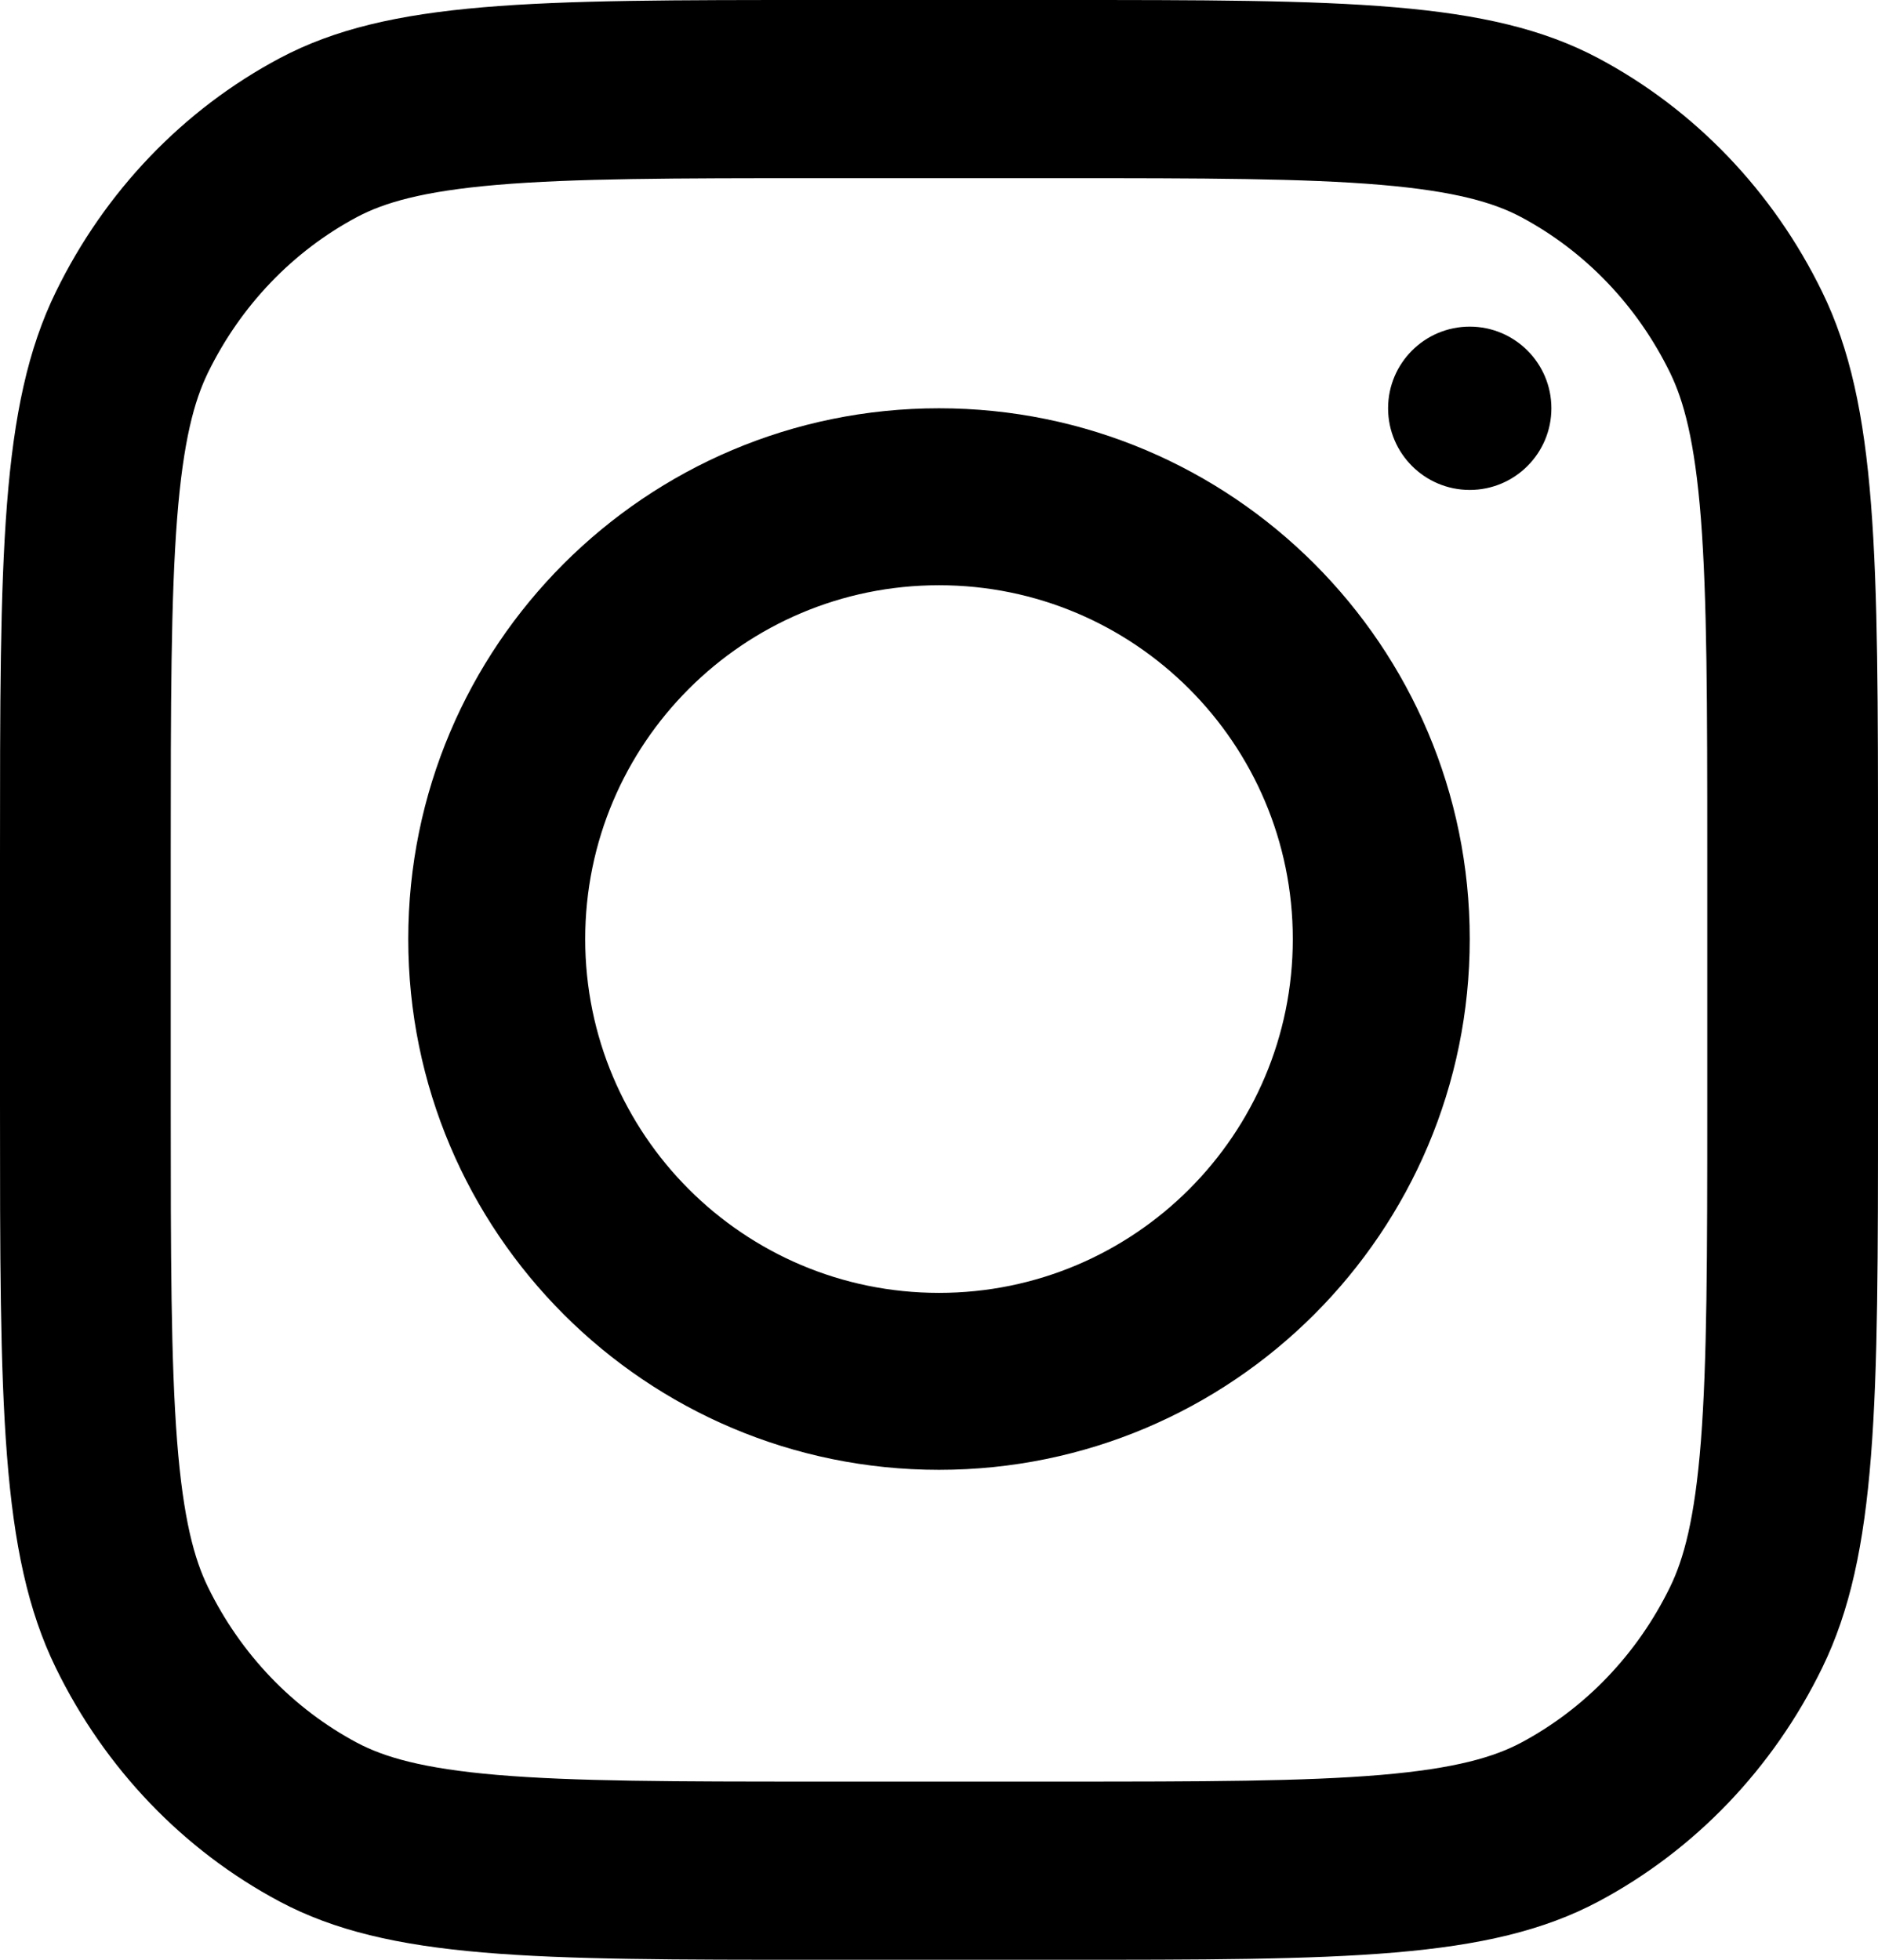
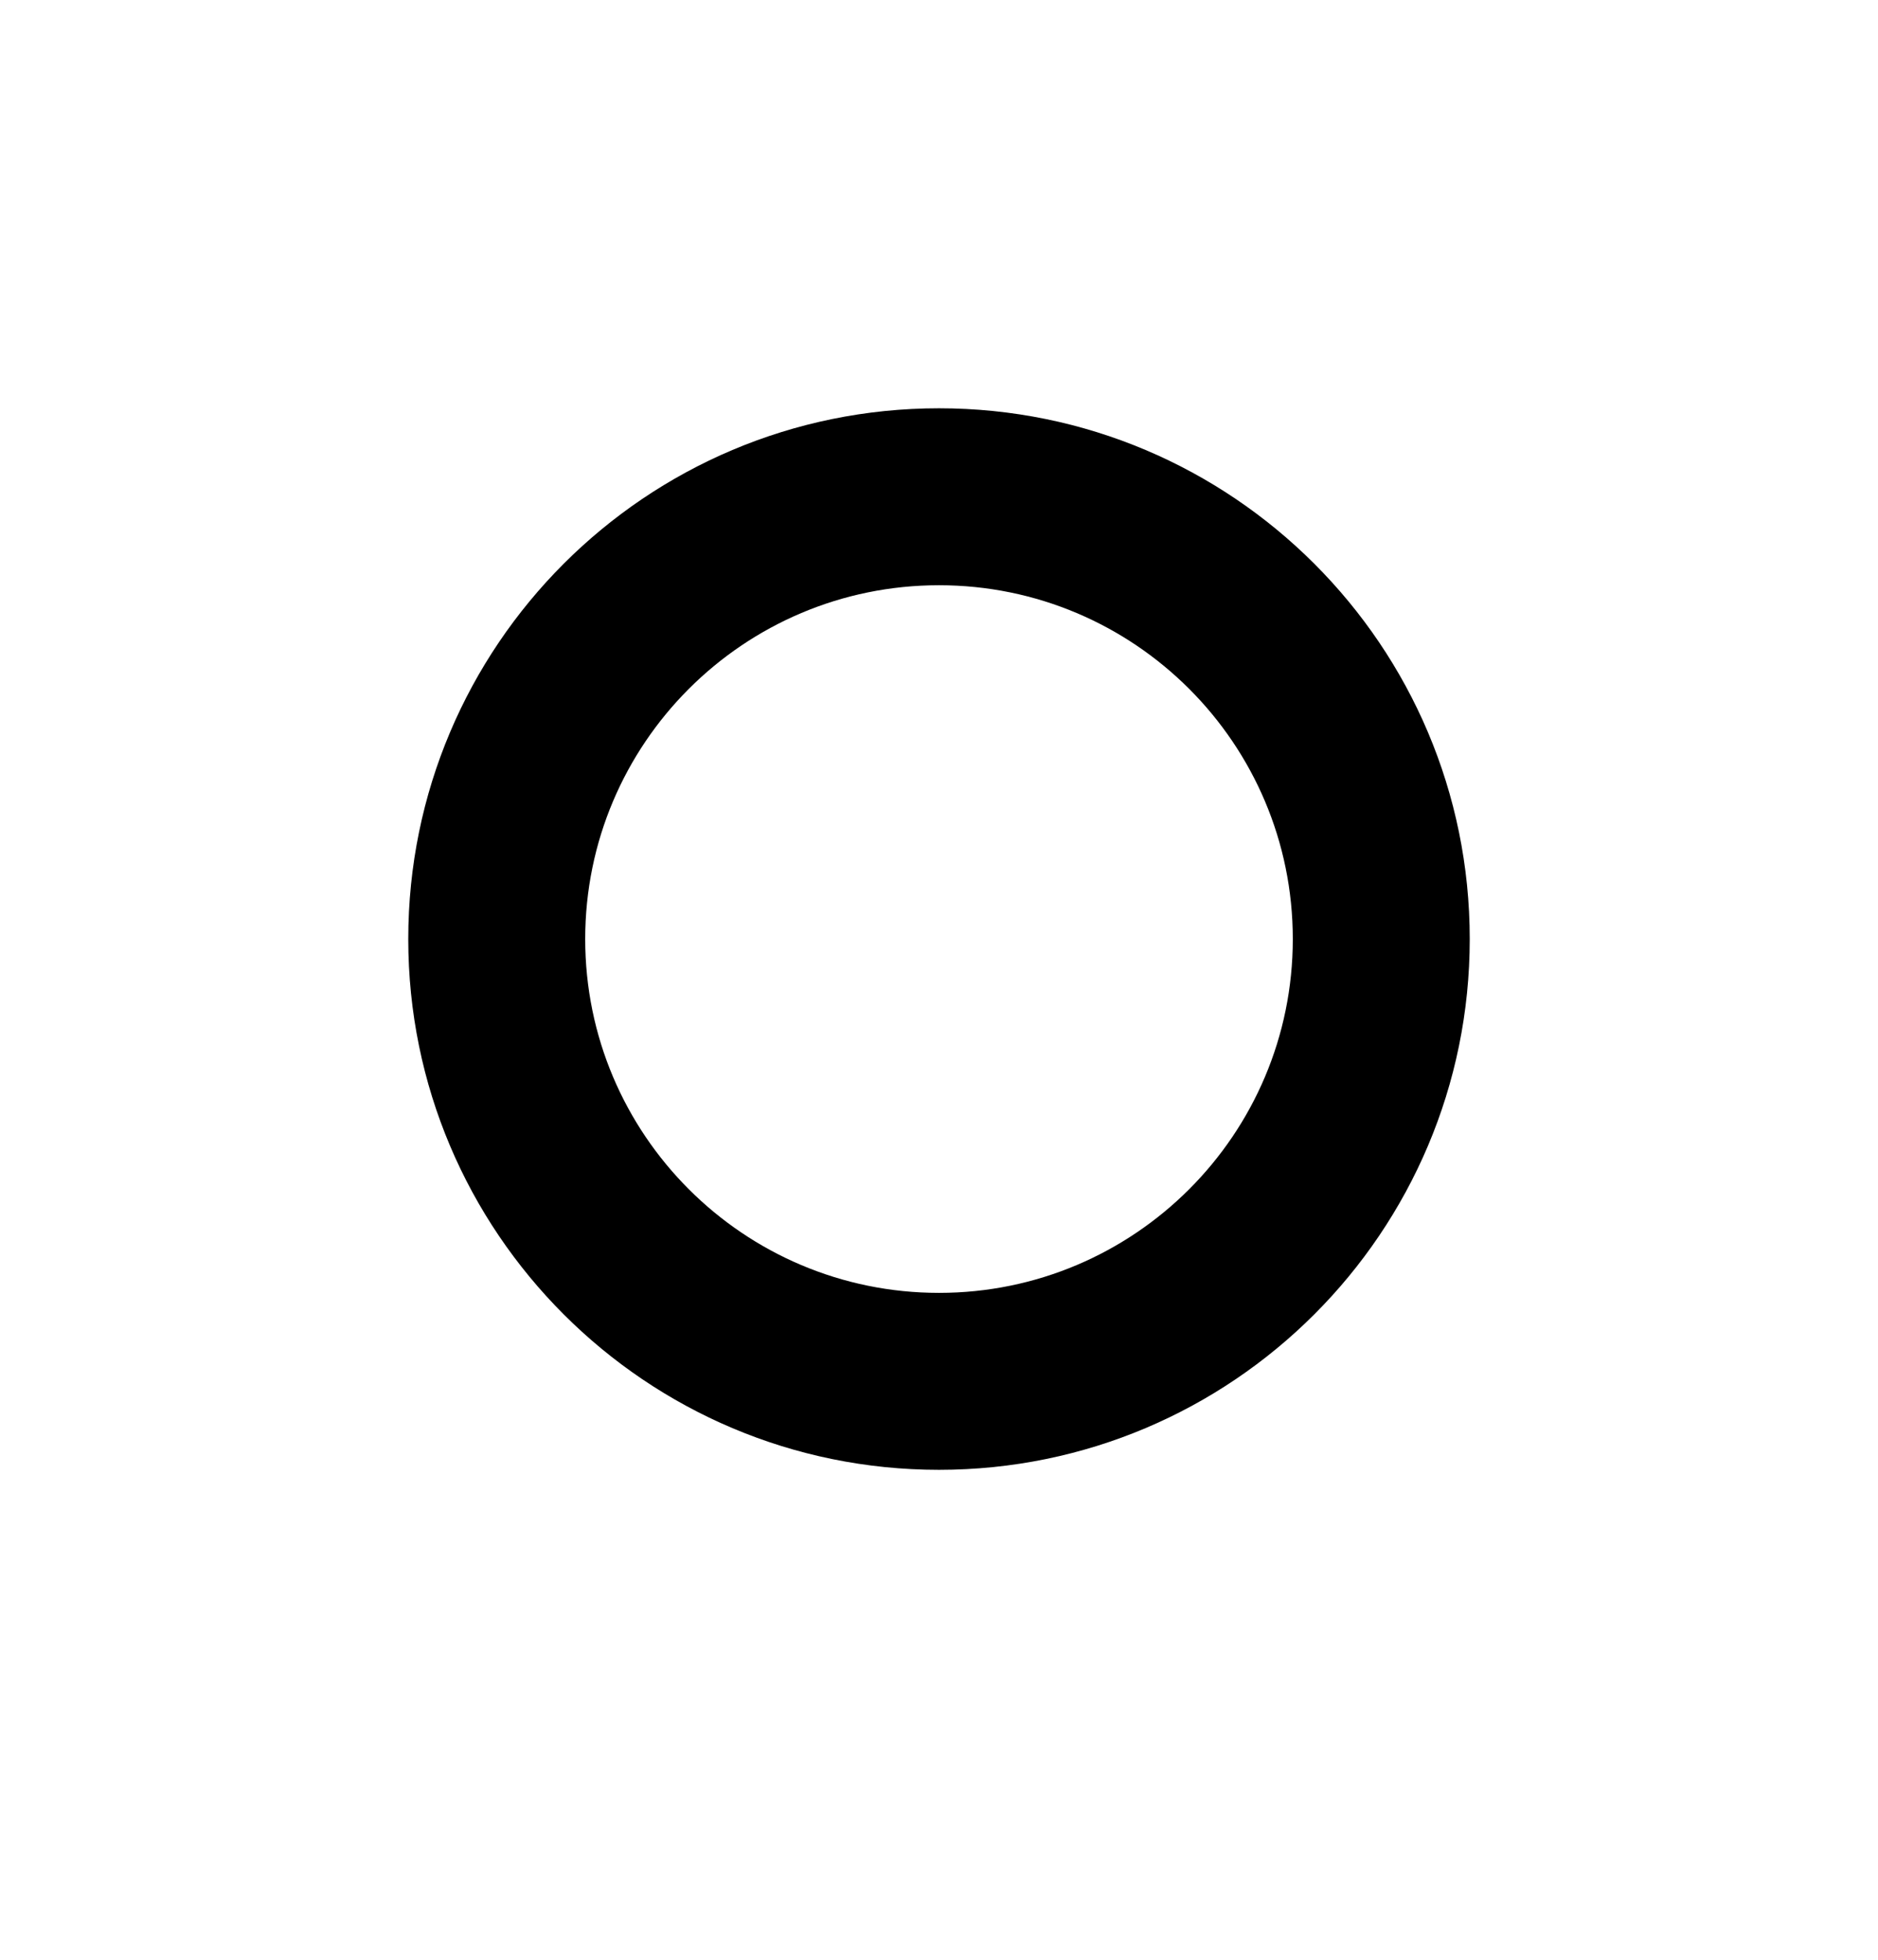
<svg xmlns="http://www.w3.org/2000/svg" width="23" height="24" viewBox="0 0 23 24" fill="none">
  <path fill-rule="evenodd" clip-rule="evenodd" d="M11.5 18C15.09 18 18 15.09 18 11.5C18 7.91 15.09 5 11.5 5C7.91 5 5 7.91 5 11.5C5 15.09 7.91 18 11.5 18ZM11.5 15.833C13.893 15.833 15.833 13.893 15.833 11.5C15.833 9.107 13.893 7.167 11.5 7.167C9.107 7.167 7.167 9.107 7.167 11.5C7.167 13.893 9.107 15.833 11.5 15.833Z" fill="black" />
-   <path d="M18 4C17.448 4 17 4.448 17 5C17 5.552 17.448 6 18 6C18.552 6 19 5.552 19 5C19 4.448 18.552 4 18 4Z" fill="black" />
-   <path fill-rule="evenodd" clip-rule="evenodd" d="M0.684 3.574C0 4.974 0 6.807 0 10.473V13.527C0 17.193 0 19.026 0.684 20.426C1.285 21.658 2.245 22.659 3.425 23.287C4.767 24 6.523 24 10.036 24H12.964C16.477 24 18.233 24 19.575 23.287C20.755 22.659 21.715 21.658 22.316 20.426C23 19.026 23 17.193 23 13.527V10.473C23 6.807 23 4.974 22.316 3.574C21.715 2.342 20.755 1.341 19.575 0.713C18.233 0 16.477 0 12.964 0H10.036C6.523 0 4.767 0 3.425 0.713C2.245 1.341 1.285 2.342 0.684 3.574ZM12.964 2.182H10.036C8.245 2.182 7.028 2.184 6.087 2.264C5.17 2.342 4.701 2.484 4.374 2.657C3.587 3.076 2.948 3.743 2.547 4.564C2.38 4.906 2.244 5.395 2.169 6.351C2.093 7.333 2.091 8.604 2.091 10.473V13.527C2.091 15.396 2.093 16.667 2.169 17.649C2.244 18.605 2.38 19.094 2.547 19.436C2.948 20.257 3.587 20.924 4.374 21.343C4.701 21.516 5.17 21.658 6.087 21.736C7.028 21.816 8.245 21.818 10.036 21.818H12.964C14.755 21.818 15.972 21.816 16.913 21.736C17.83 21.658 18.299 21.516 18.626 21.343C19.413 20.924 20.052 20.257 20.453 19.436C20.62 19.094 20.756 18.605 20.831 17.649C20.907 16.667 20.909 15.396 20.909 13.527V10.473C20.909 8.604 20.907 7.333 20.831 6.351C20.756 5.395 20.62 4.906 20.453 4.564C20.052 3.743 19.413 3.076 18.626 2.657C18.299 2.484 17.83 2.342 16.913 2.264C15.972 2.184 14.755 2.182 12.964 2.182Z" fill="black" />
</svg>